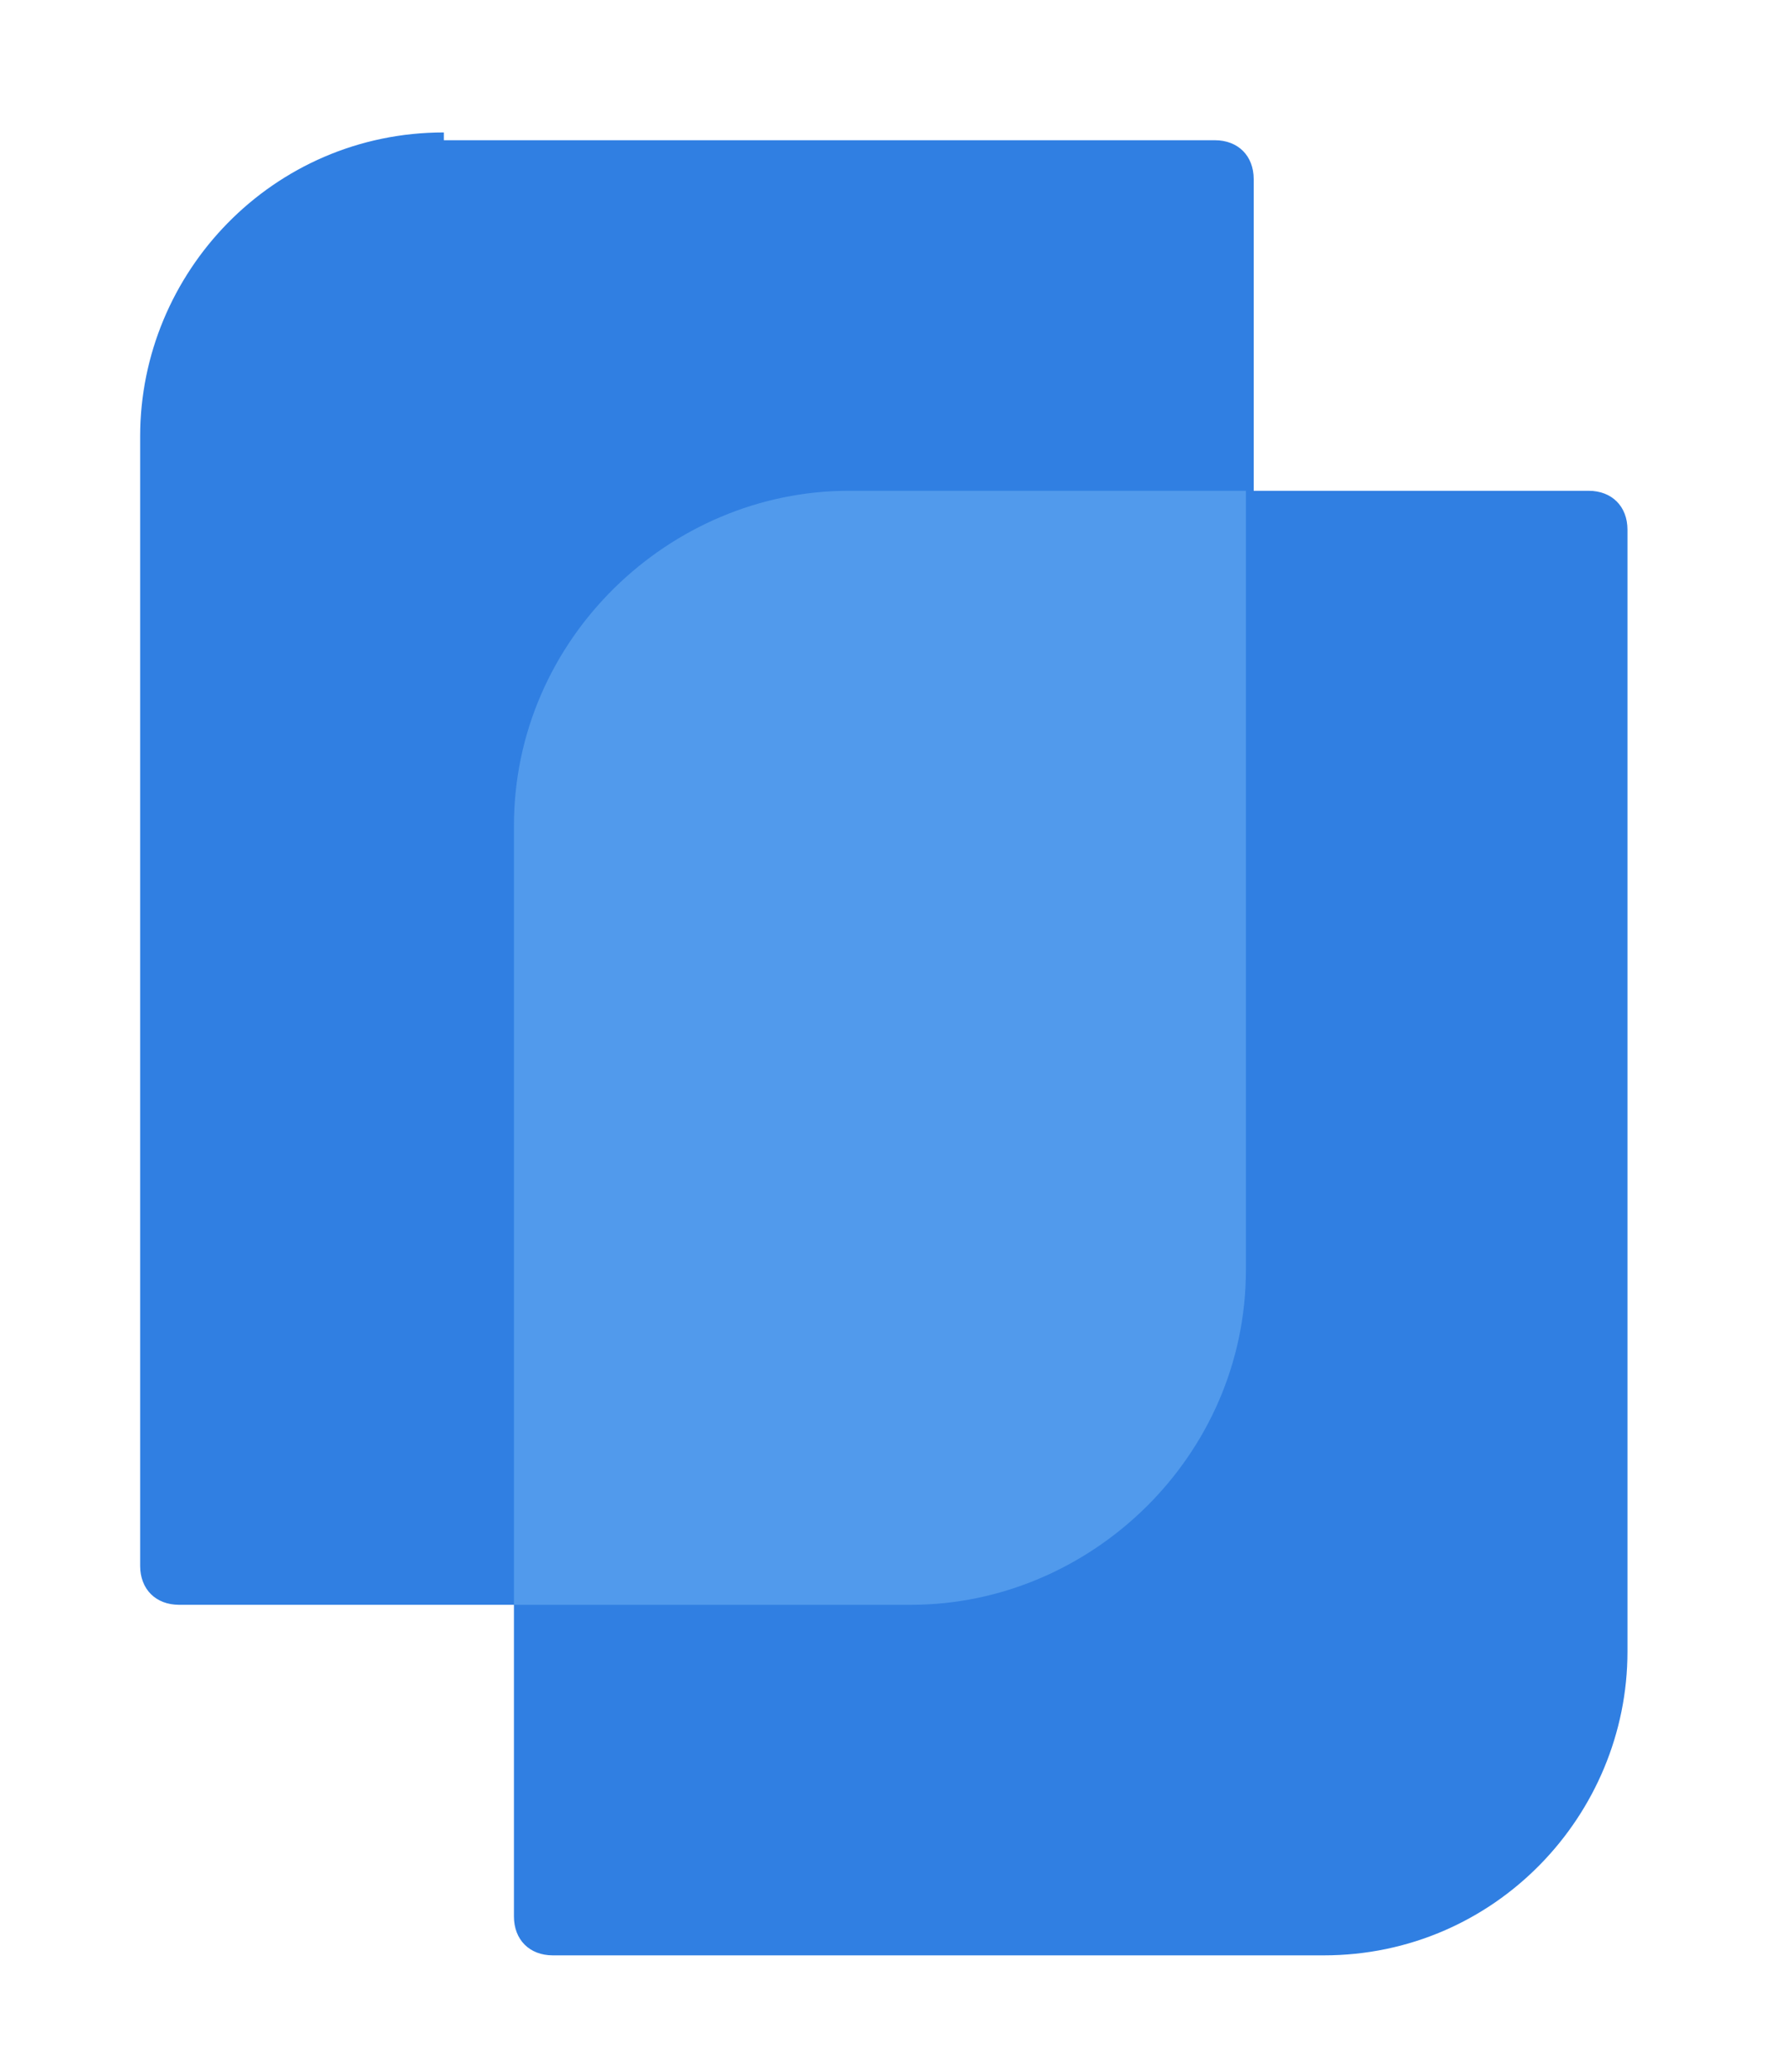
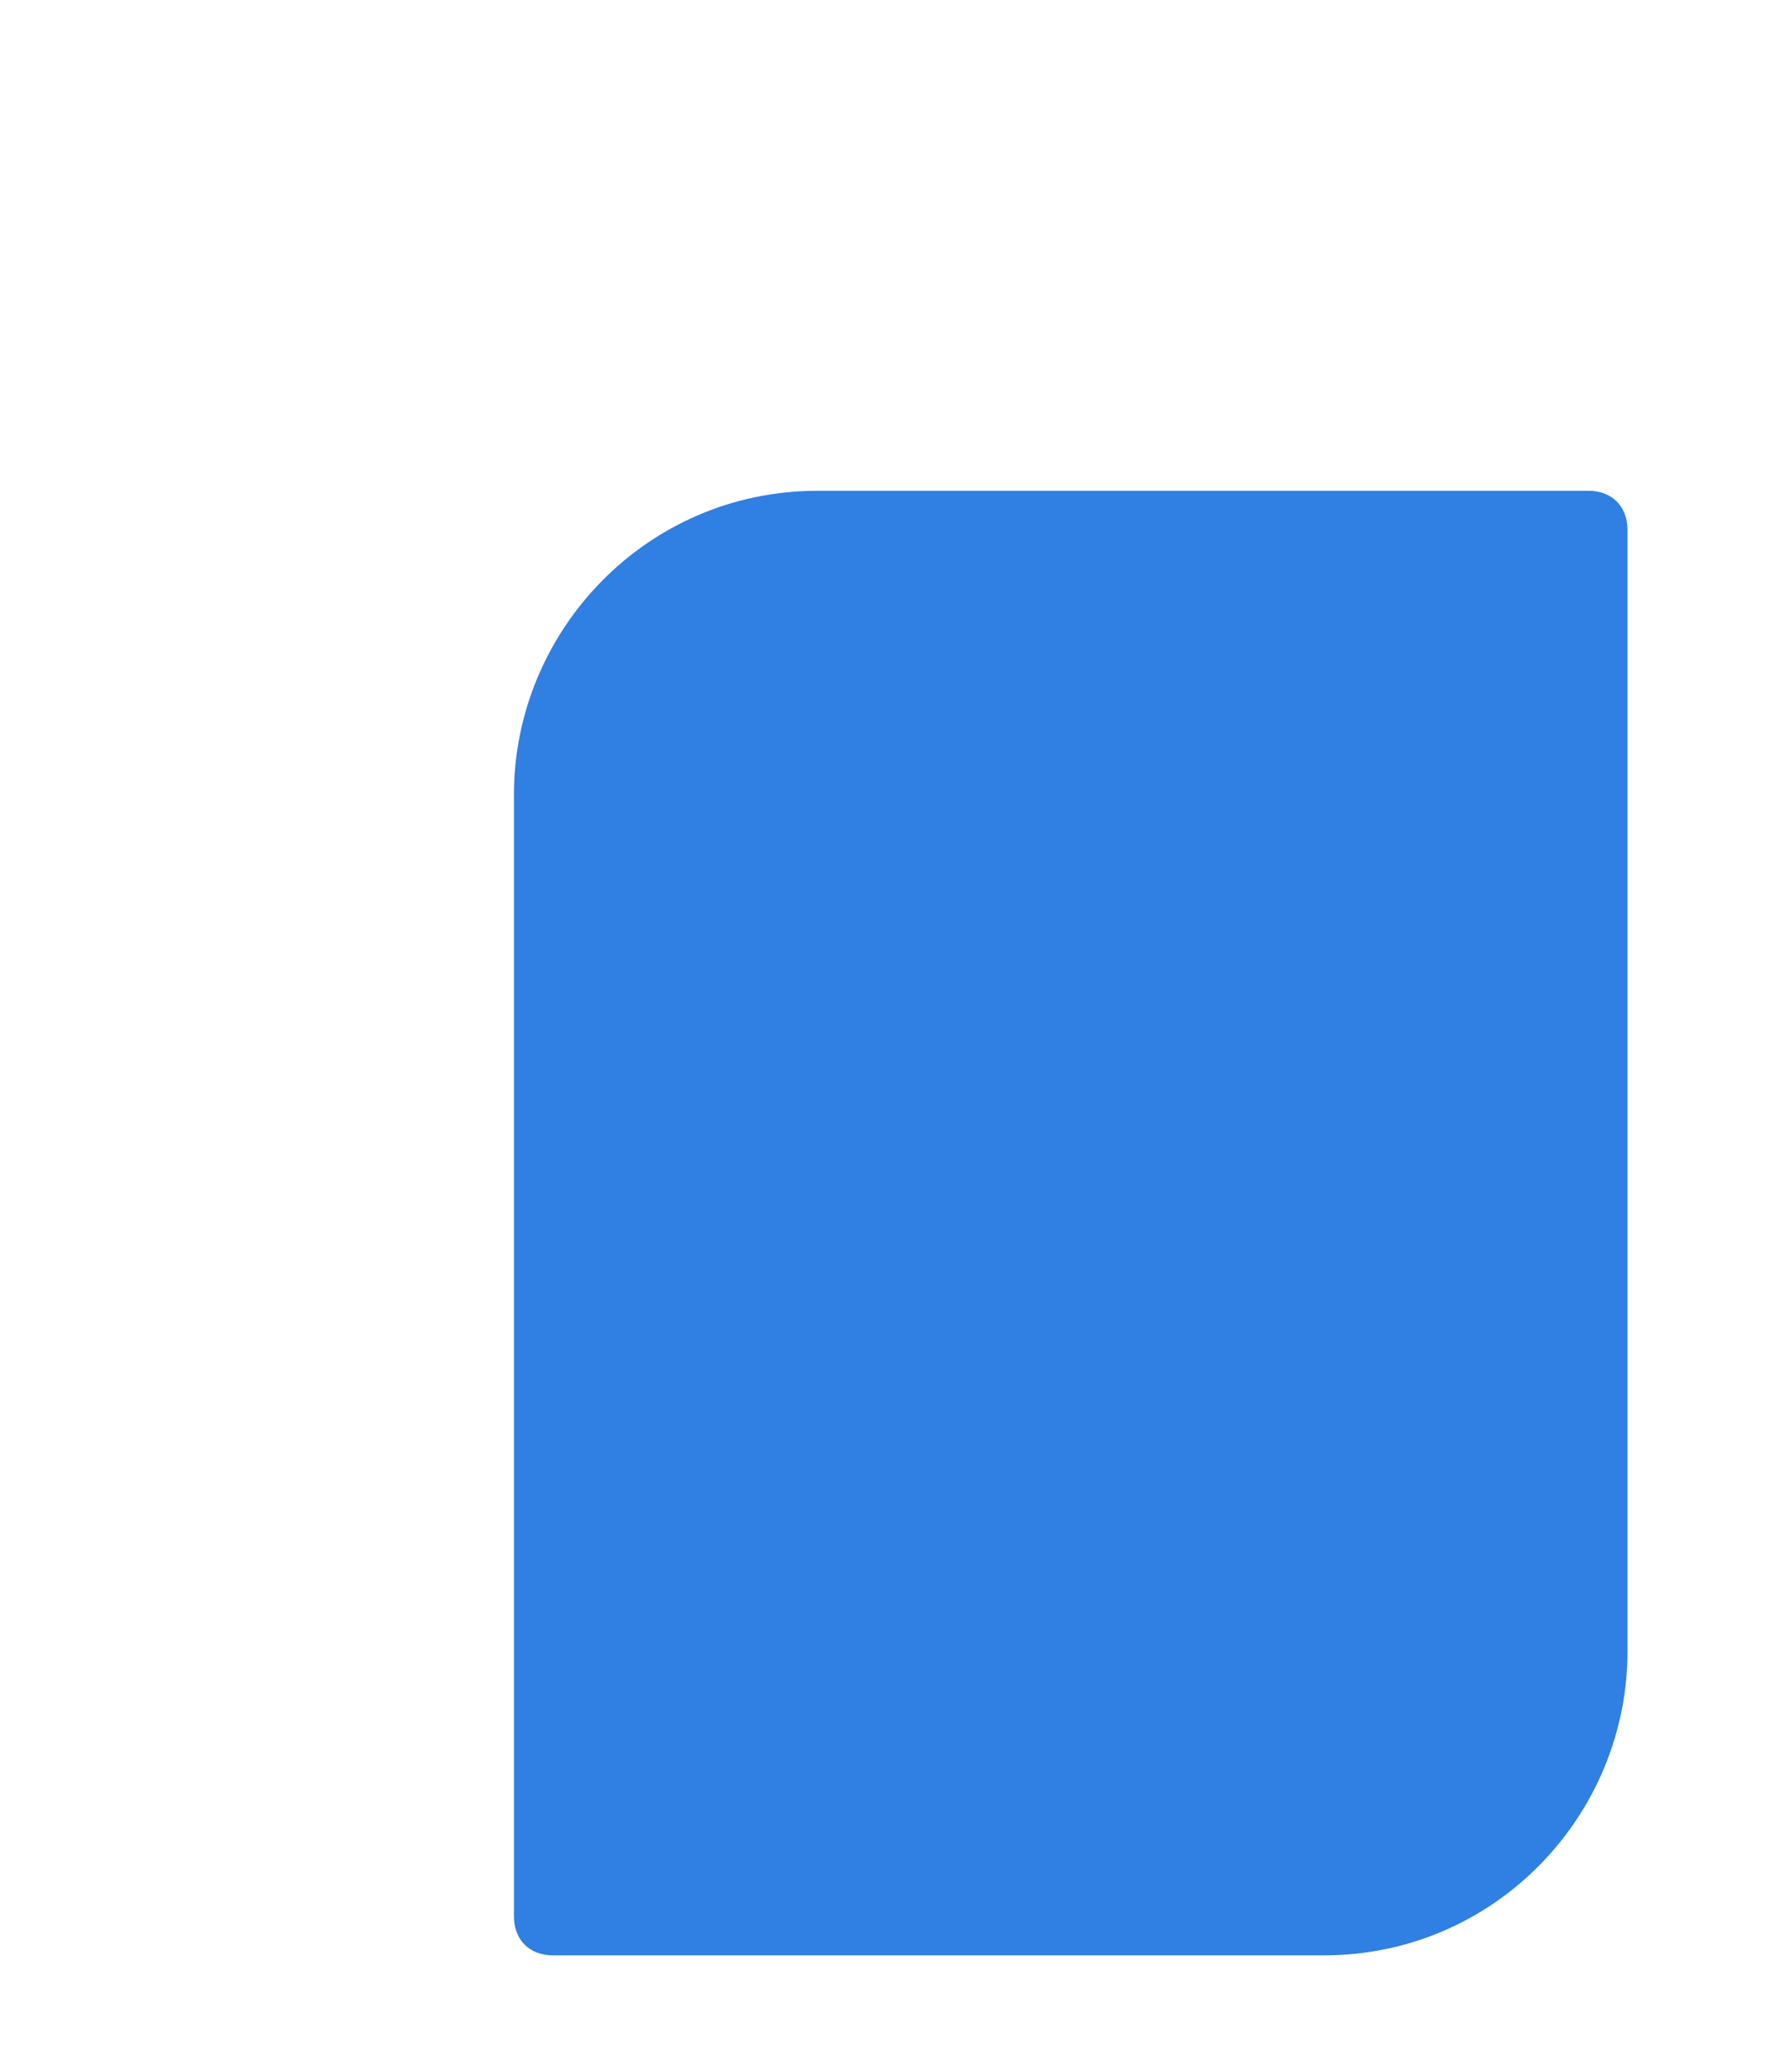
<svg xmlns="http://www.w3.org/2000/svg" id="Layer_1" width="23" height="26.6" viewBox="0 0 23 26.6">
  <rect width="23" height="26.6" fill="none" />
-   <path d="M5.7,1.8h9.9c.3,0,.5.2.5.5v14.4c0,2.1-1.7,3.9-3.9,3.9H2.3c-.3,0-.5-.2-.5-.5V5.6c0-2.1,1.7-3.9,3.9-3.9Z" fill="#307fe2" />
-   <path d="M10.5,6.3h9.9c.3,0,.5.2.5.5v14.4c0,2.1-1.7,3.9-3.9,3.9H7.1c-.3,0-.5-.2-.5-.5v-14.4c0-2.1,1.7-3.9,3.9-3.9Z" fill="#307fe2" />
-   <path d="M10.9,6.3c-2.3,0-4.3,1.9-4.3,4.3v10h5.1c2.3,0,4.3-1.9,4.3-4.3V6.3h-5.1Z" fill="#59a1ef" opacity=".8" />
+   <path d="M10.5,6.3h9.9c.3,0,.5.2.5.5v14.4c0,2.1-1.7,3.9-3.9,3.9H7.1c-.3,0-.5-.2-.5-.5v-14.4c0-2.1,1.7-3.9,3.9-3.9" fill="#307fe2" />
</svg>